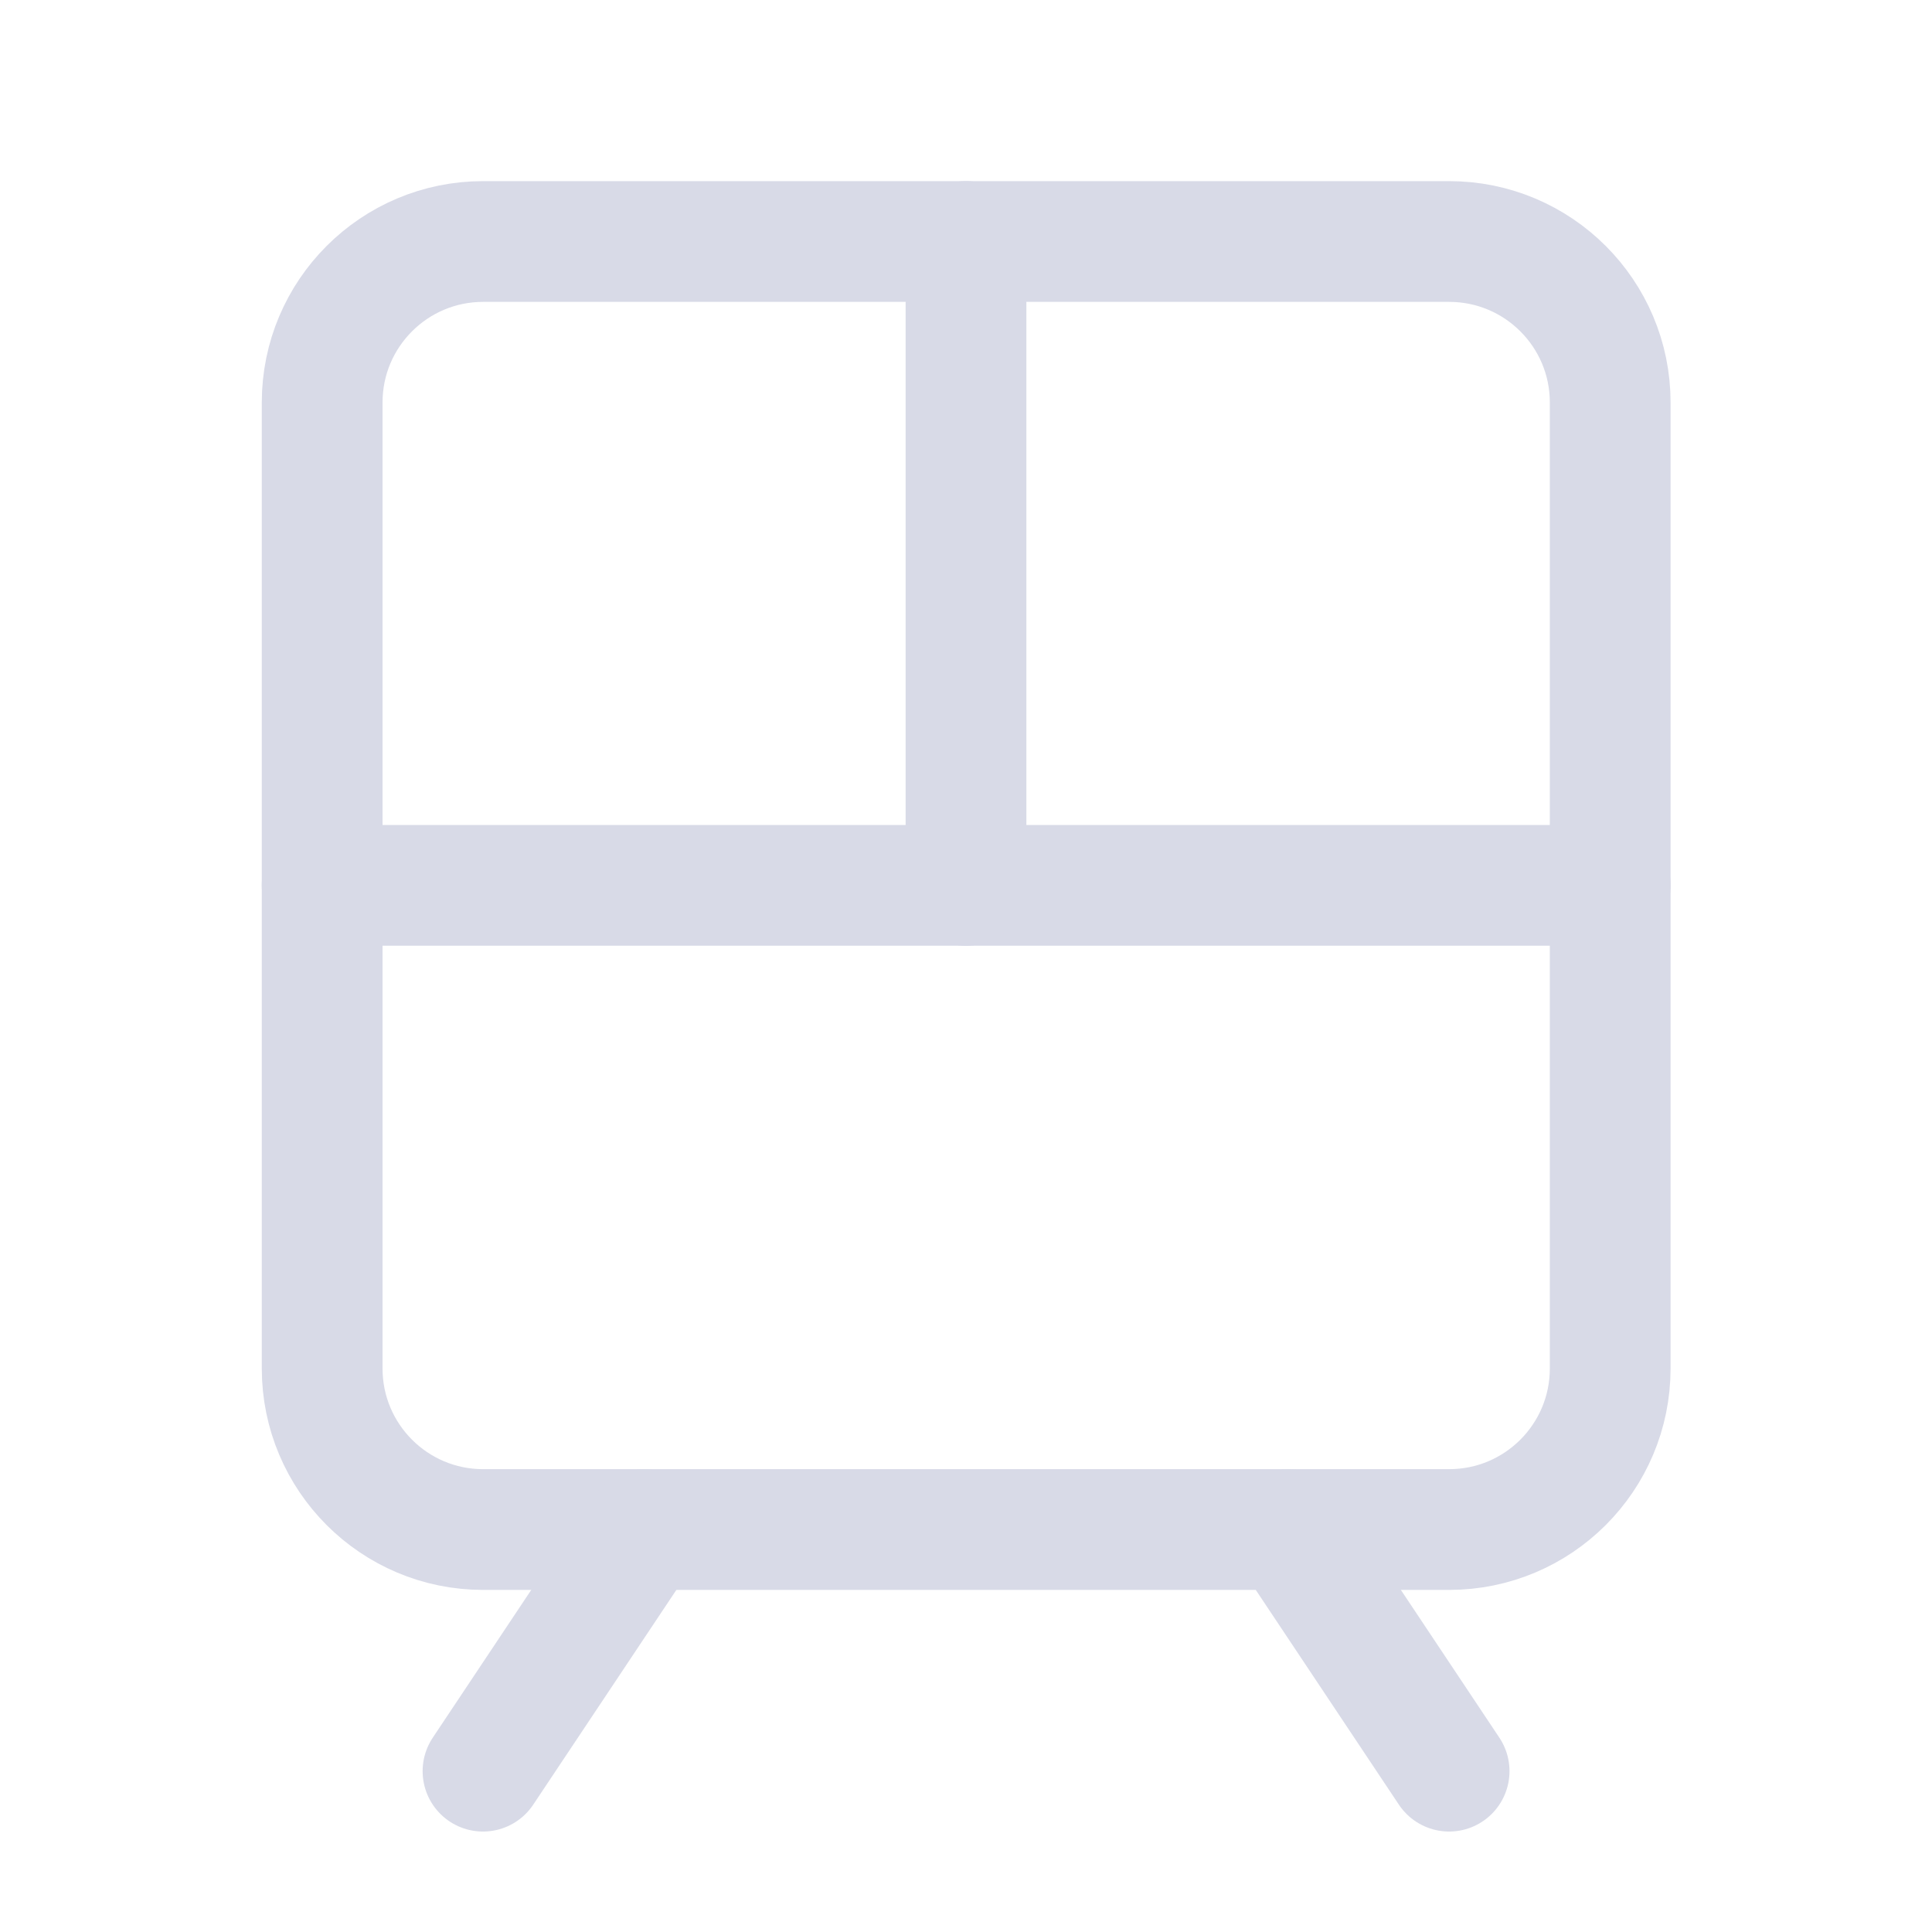
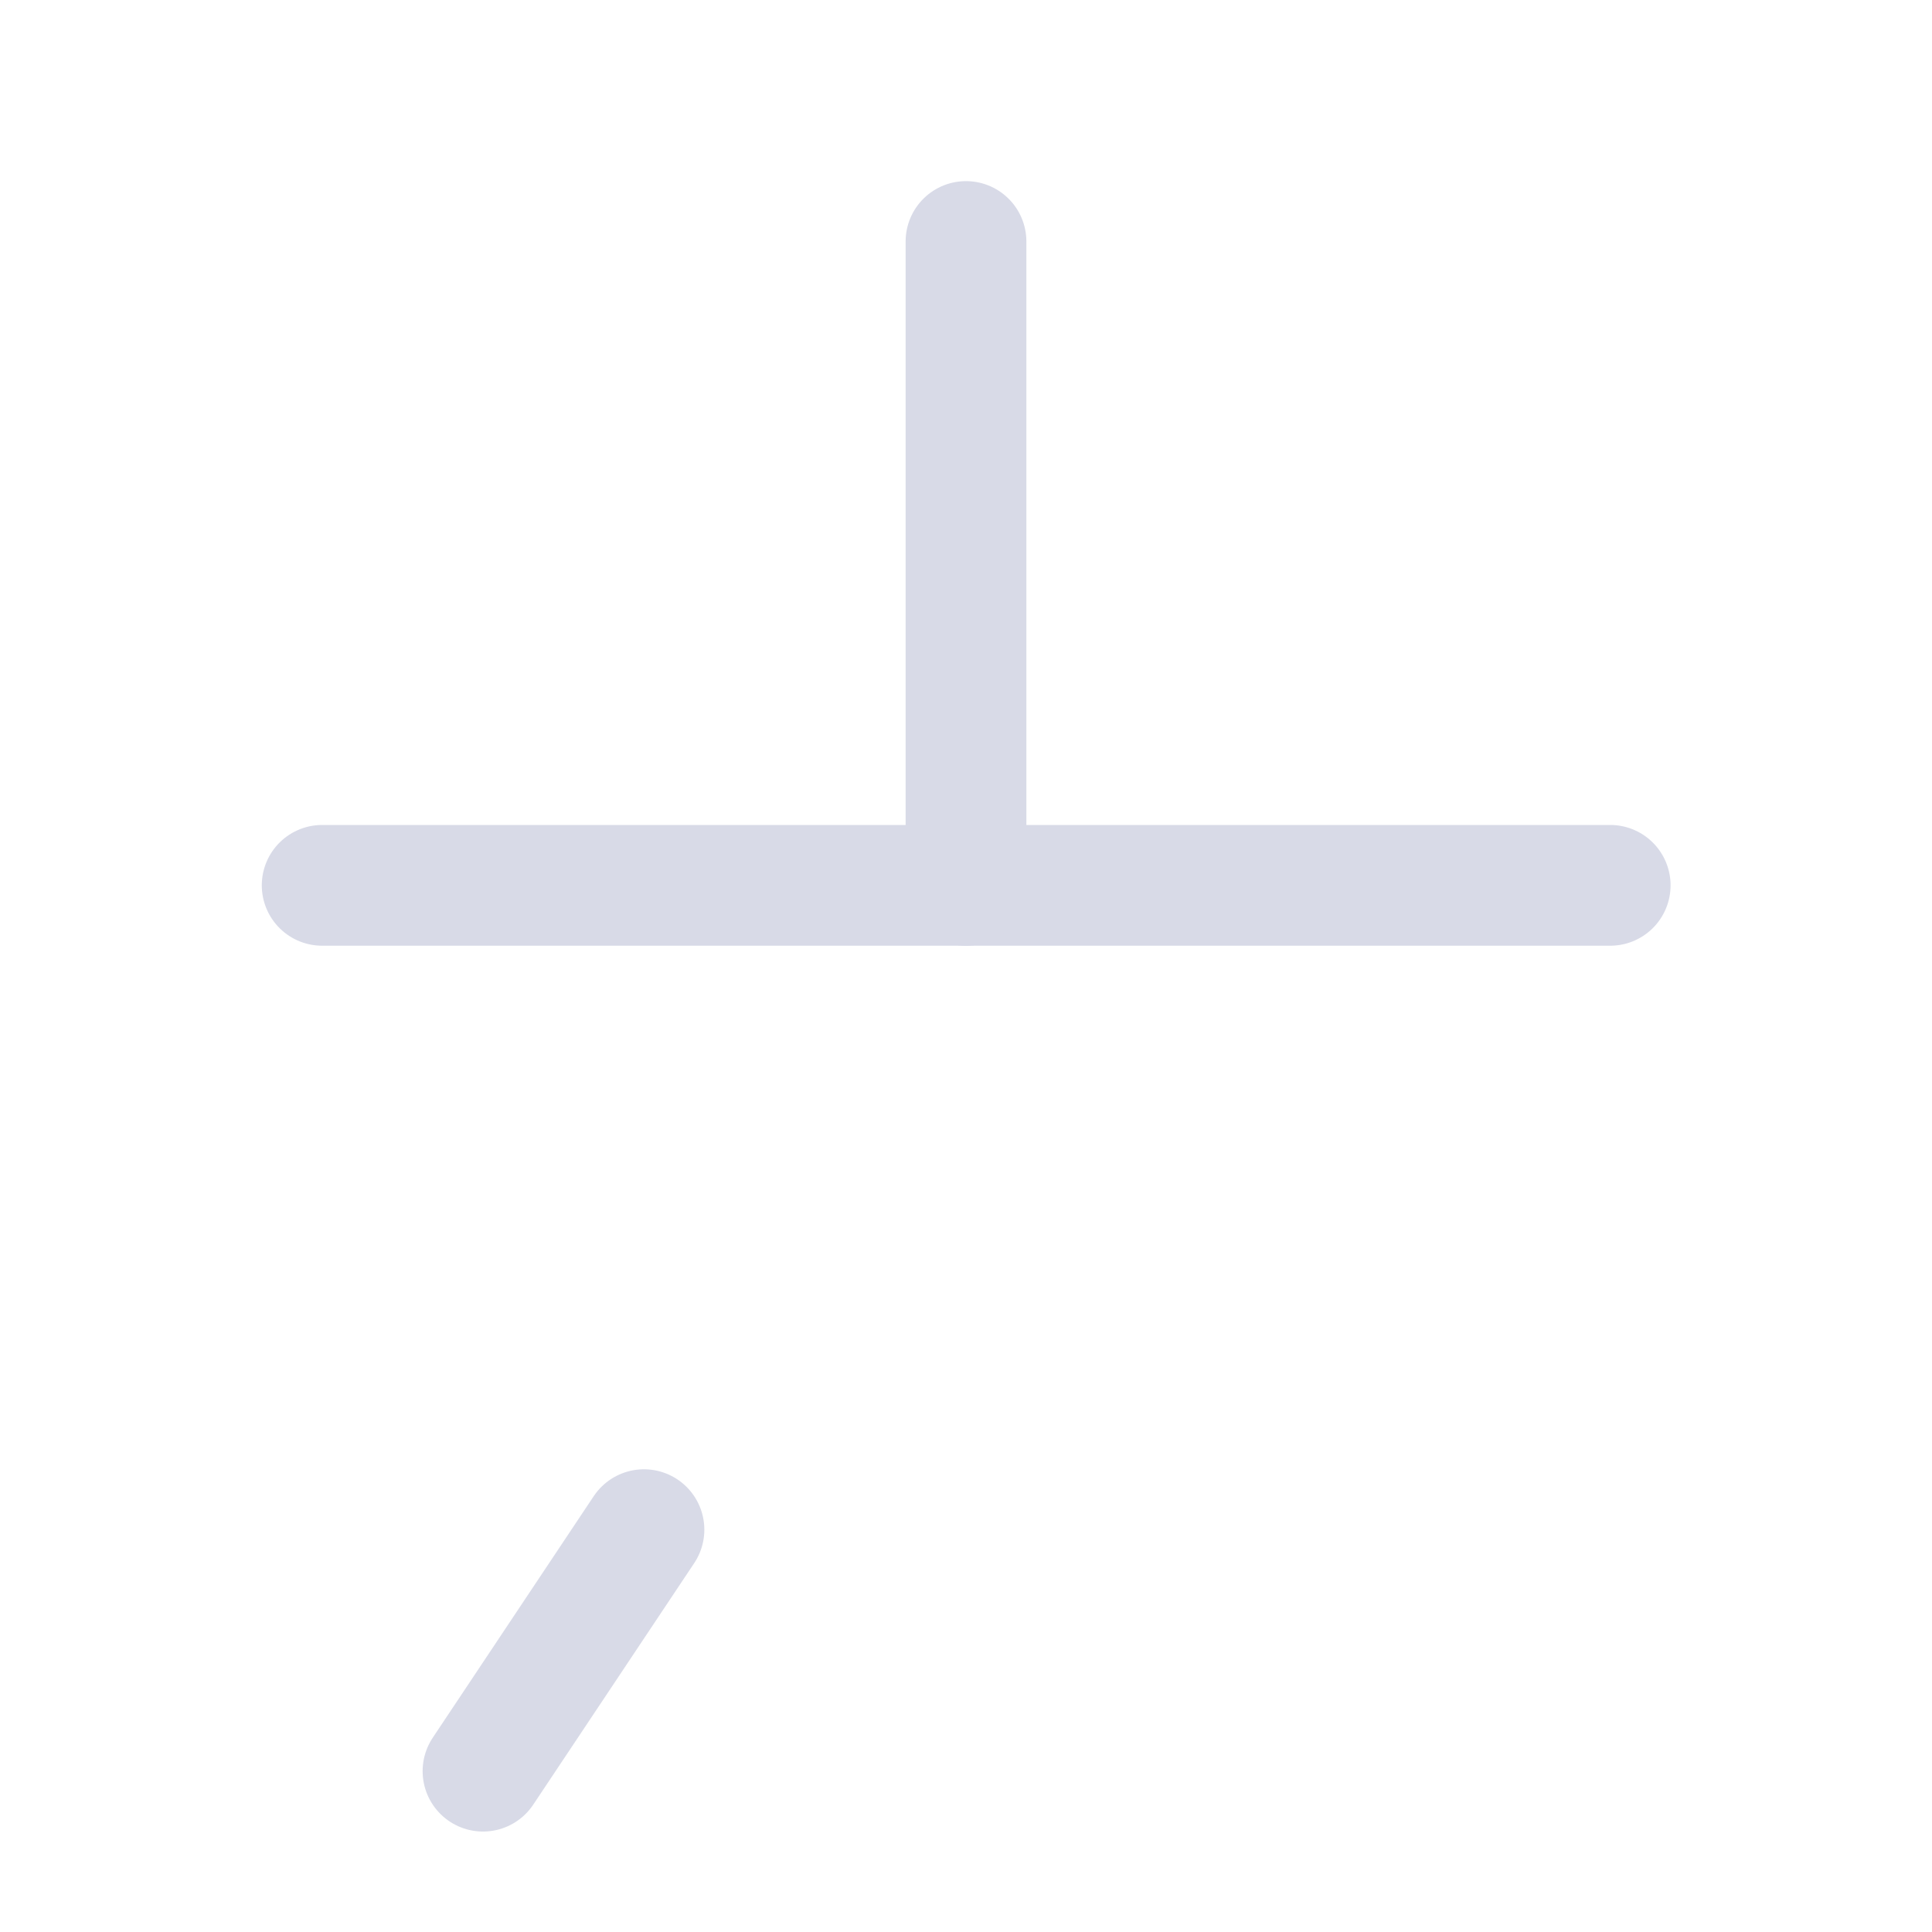
<svg xmlns="http://www.w3.org/2000/svg" width="16" height="16" viewBox="0 0 16 16" fill="none">
-   <path d="M12.001 2H4.001C3.265 2 2.668 2.597 2.668 3.333V11.333C2.668 12.07 3.265 12.667 4.001 12.667H12.001C12.738 12.667 13.335 12.07 13.335 11.333V3.333C13.335 2.597 12.738 2 12.001 2Z" stroke="#D8DAE7" stroke-linecap="round" stroke-linejoin="round" />
  <path d="M2.668 7.332H13.335" stroke="#D8DAE7" stroke-linecap="round" stroke-linejoin="round" />
  <path d="M8 2V7.333" stroke="#D8DAE7" stroke-linecap="round" stroke-linejoin="round" />
  <path d="M5.333 12.668L4 14.668" stroke="#D8DAE7" stroke-linecap="round" stroke-linejoin="round" />
-   <path d="M12.001 14.668L10.668 12.668" stroke="#D8DAE7" stroke-linecap="round" stroke-linejoin="round" />
</svg>